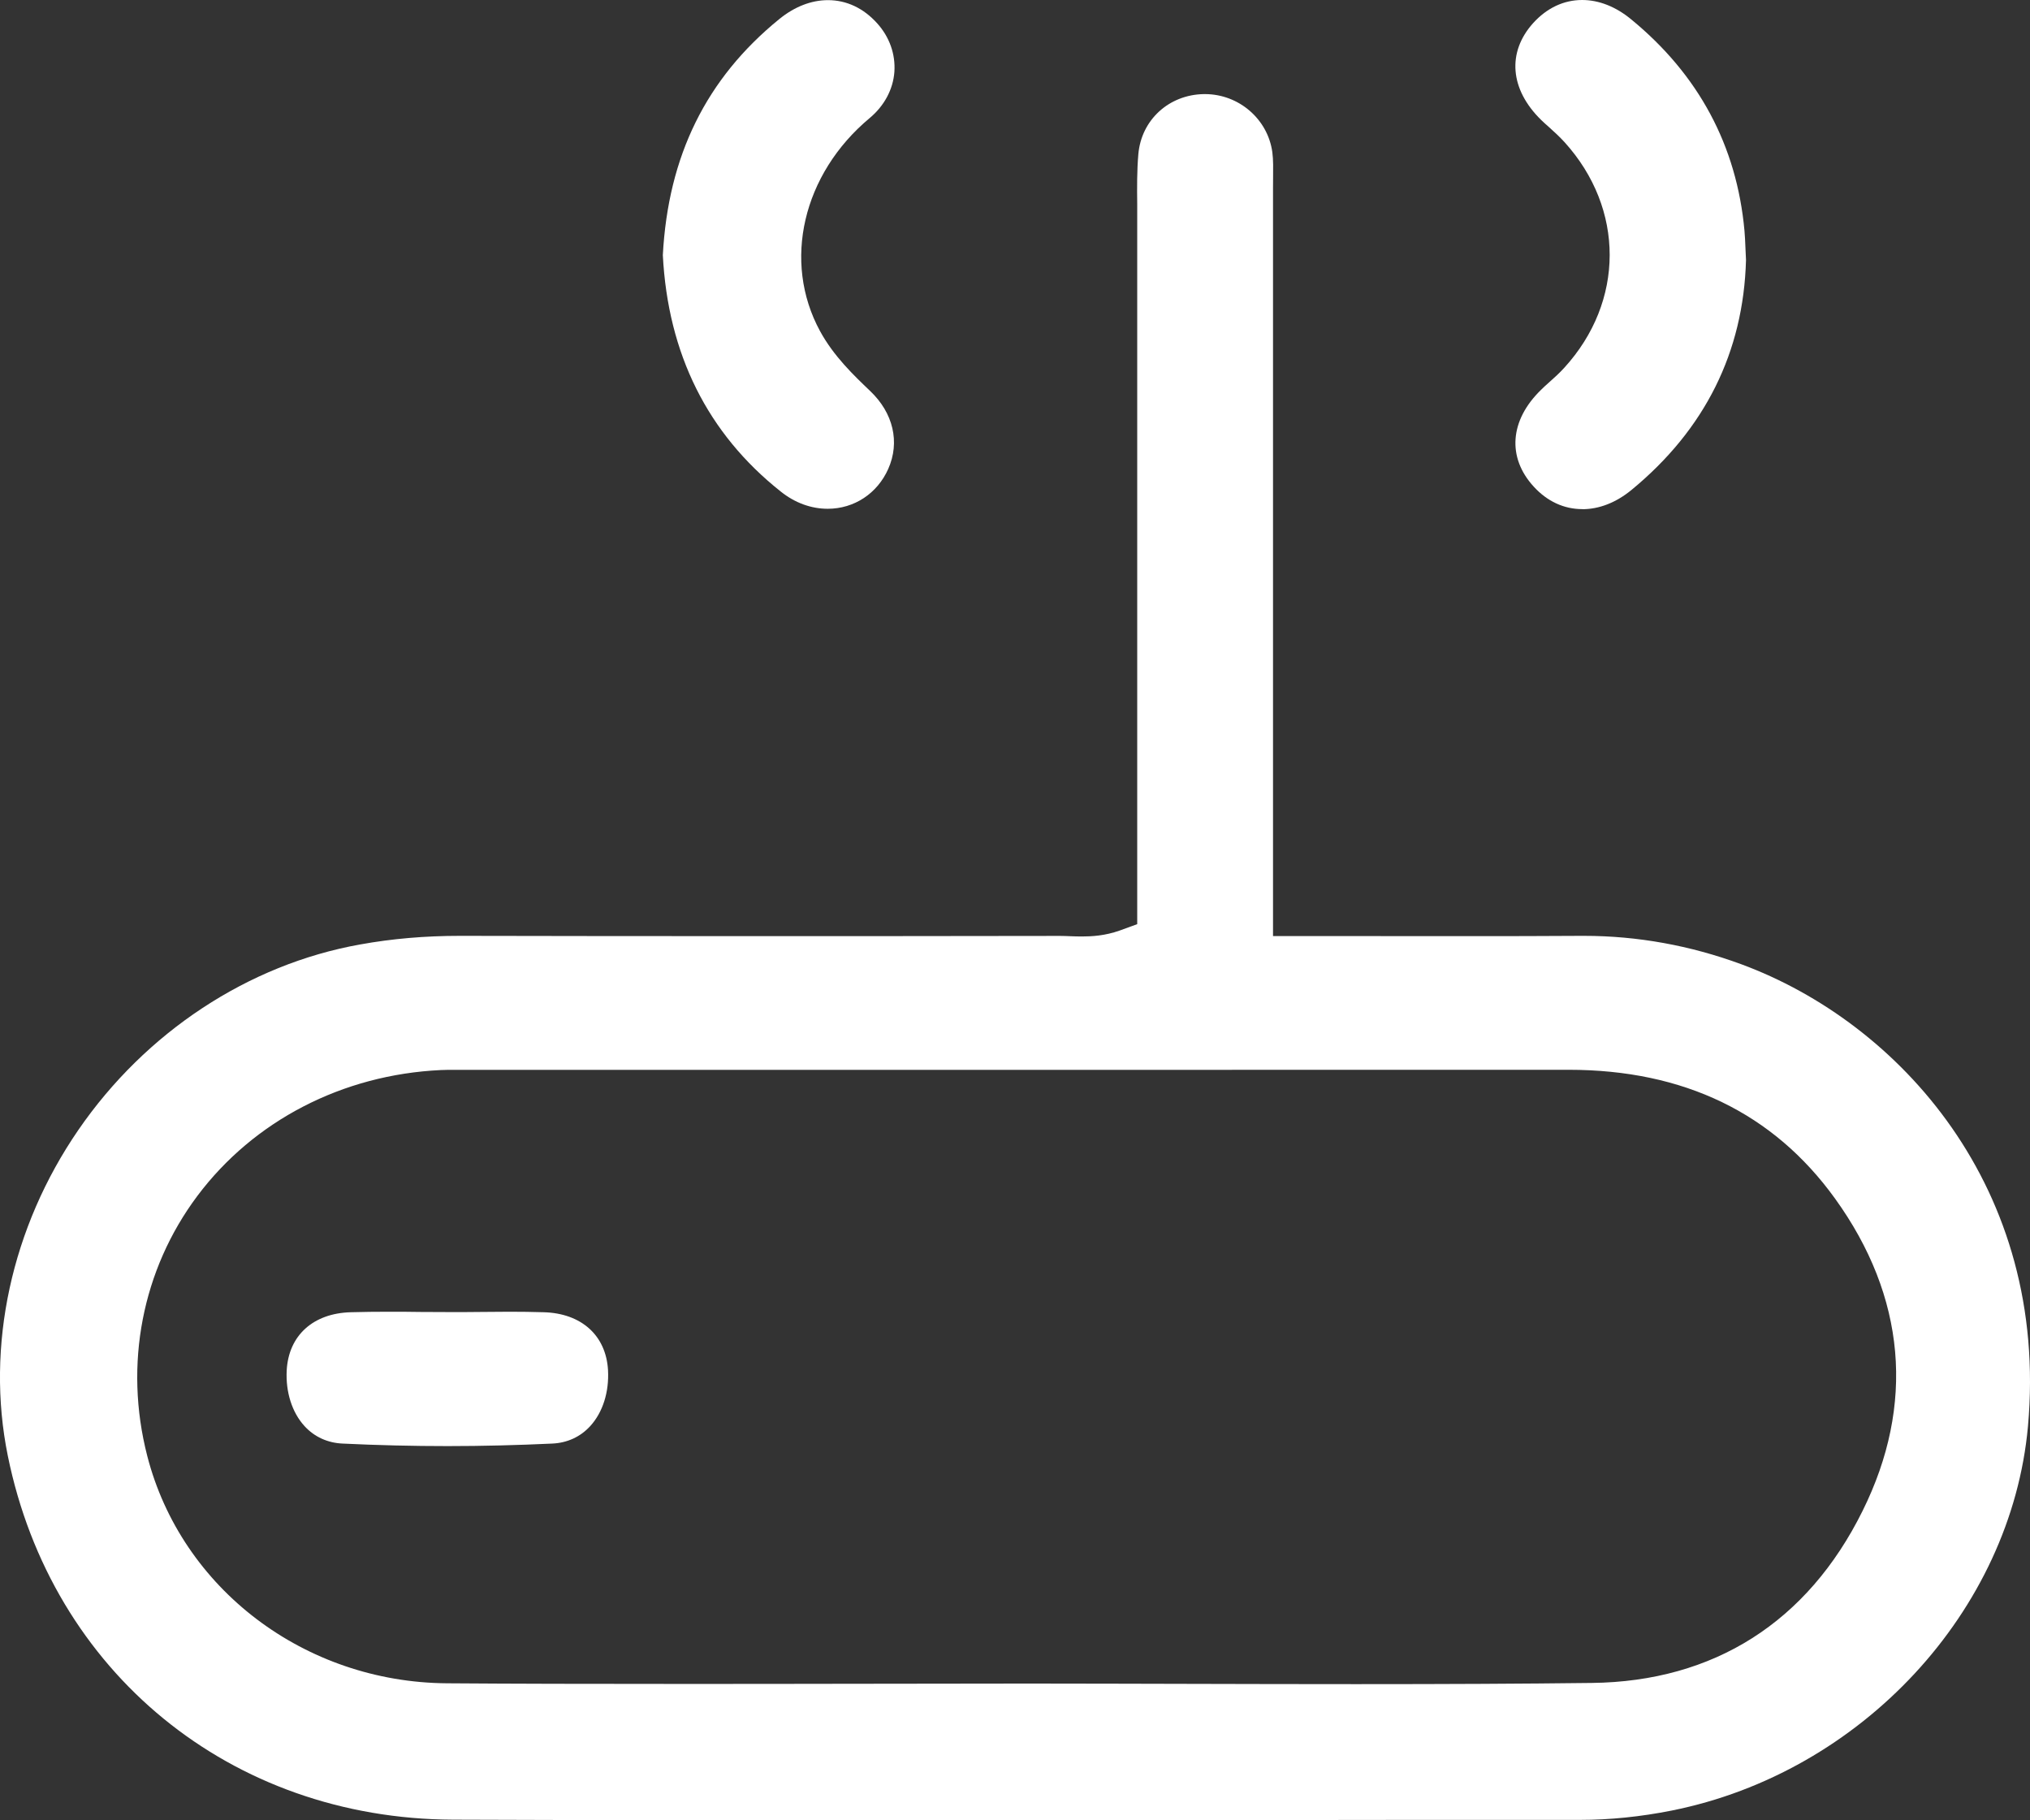
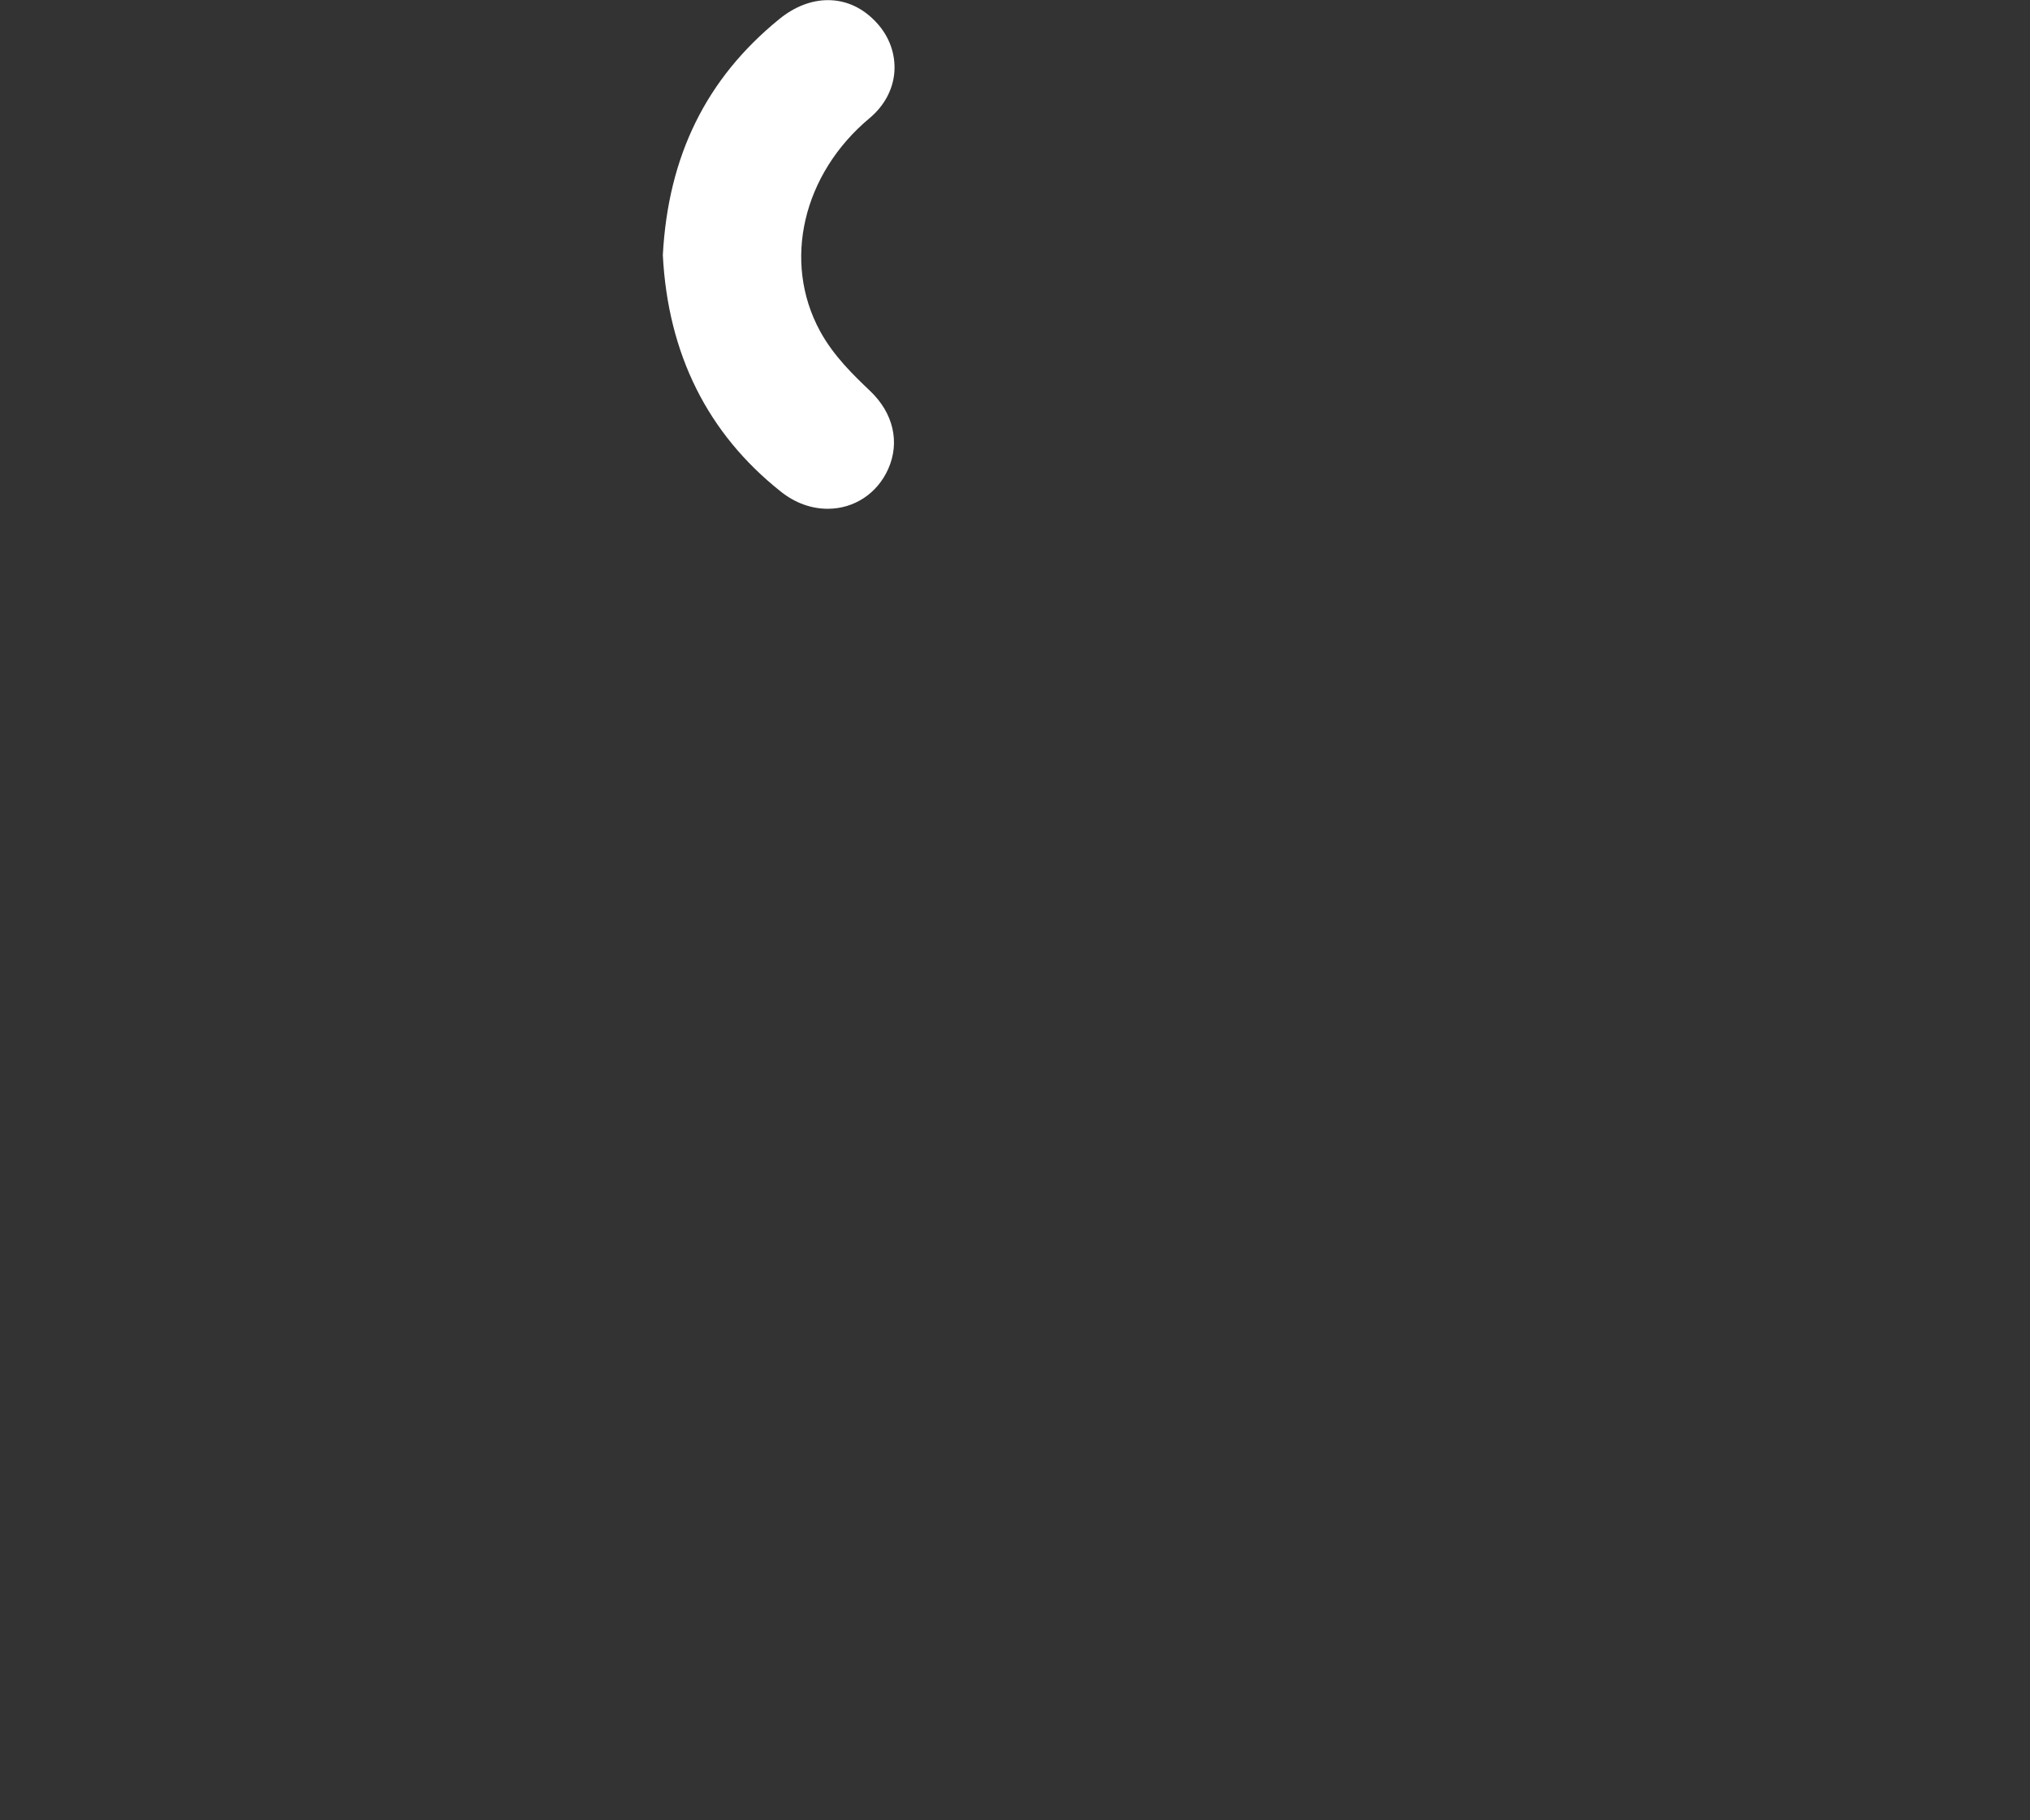
<svg xmlns="http://www.w3.org/2000/svg" fill="none" viewBox="0 0 29 26" height="26" width="29">
  <rect x="0" y="0" width="29" height="26" fill="#333333" stroke="none" />
-   <path fill="white" d="M12.952 26C10.437 26 8.379 25.998 6.475 25.991C3.298 25.979 0.74 23.89 0.111 20.791C-0.206 19.227 0.162 17.532 1.119 16.14C2.08 14.742 3.547 13.775 5.145 13.49C5.604 13.407 6.071 13.367 6.571 13.367H6.588C7.919 13.37 9.252 13.371 10.583 13.371C12.103 13.371 13.625 13.371 15.145 13.368C15.192 13.368 15.238 13.37 15.285 13.372C15.341 13.374 15.396 13.376 15.453 13.376C15.595 13.376 15.786 13.366 15.996 13.291L16.246 13.2V10.106C16.246 7.774 16.246 5.442 16.246 3.109V2.919C16.243 2.669 16.242 2.434 16.262 2.202C16.305 1.713 16.697 1.353 17.197 1.344H17.213C17.698 1.344 18.111 1.701 18.176 2.173C18.191 2.285 18.188 2.409 18.187 2.54C18.187 2.589 18.186 2.637 18.186 2.686C18.186 5.185 18.186 12.994 18.186 12.994V13.37C18.186 13.37 20.582 13.371 20.975 13.371C21.517 13.371 22.055 13.371 22.593 13.367H22.627C23.391 13.367 24.146 13.504 24.874 13.772C27.134 14.606 29.276 16.971 28.971 20.372C28.732 23.011 26.592 25.32 23.88 25.861C23.438 25.949 22.997 25.994 22.572 25.994H22.154C20.62 25.994 19.086 25.994 17.552 25.997C16.017 25.997 14.485 25.999 12.95 25.999L12.952 26ZM14.879 24.047C15.565 24.047 16.251 24.05 16.937 24.051C17.75 24.053 18.564 24.055 19.376 24.055C20.68 24.055 21.749 24.05 22.74 24.038C24.482 24.018 25.82 23.17 26.607 21.583C27.362 20.064 27.226 18.52 26.213 17.117C25.333 15.898 24.054 15.28 22.409 15.28C20.026 15.28 17.643 15.281 15.262 15.281H6.473C6.414 15.281 6.355 15.281 6.296 15.284C4.893 15.35 3.626 16.006 2.82 17.081C2.03 18.136 1.768 19.489 2.103 20.793C2.591 22.694 4.354 24.03 6.388 24.043C7.351 24.05 8.388 24.052 9.65 24.052C10.459 24.052 11.267 24.052 12.075 24.05C12.883 24.05 13.692 24.047 14.5 24.047H14.88H14.879Z" />
-   <path fill="white" d="M22.605 7.272C22.342 7.272 22.102 7.161 21.909 6.949C21.528 6.533 21.568 6.004 22.012 5.571C22.049 5.533 22.089 5.498 22.128 5.463C22.2 5.399 22.274 5.333 22.346 5.254C23.21 4.308 23.212 2.982 22.351 2.031C22.278 1.951 22.203 1.883 22.131 1.818C22.091 1.783 22.052 1.748 22.015 1.712C21.57 1.276 21.527 0.747 21.902 0.33C22.098 0.114 22.339 0 22.602 0C22.841 0 23.083 0.095 23.302 0.276C24.266 1.066 24.811 2.082 24.921 3.295C24.928 3.37 24.931 3.447 24.935 3.542C24.938 3.593 24.939 3.65 24.943 3.714C24.907 5.029 24.357 6.134 23.307 6.998C23.088 7.178 22.846 7.273 22.605 7.273V7.272Z" />
  <path fill="white" d="M11.825 7.267C11.588 7.267 11.357 7.183 11.155 7.022C10.109 6.193 9.542 5.056 9.469 3.644C9.545 2.225 10.09 1.121 11.132 0.273C11.349 0.096 11.59 0.002 11.828 0.002C12.093 0.002 12.336 0.116 12.531 0.333C12.708 0.529 12.794 0.775 12.777 1.026C12.759 1.276 12.633 1.512 12.423 1.687C11.467 2.485 11.175 3.736 11.714 4.728C11.911 5.09 12.199 5.363 12.429 5.583C12.762 5.898 12.859 6.316 12.689 6.698C12.533 7.049 12.202 7.267 11.825 7.267Z" />
-   <path fill="white" d="M6.396 20.655C5.899 20.655 5.394 20.643 4.896 20.619C4.68 20.61 4.49 20.523 4.349 20.368C4.172 20.174 4.079 19.883 4.096 19.571C4.124 19.075 4.473 18.758 5.011 18.743C5.191 18.738 5.372 18.736 5.552 18.736C5.702 18.736 5.85 18.736 6 18.739C6.151 18.739 6.302 18.741 6.453 18.741C6.59 18.741 6.728 18.741 6.865 18.739C7.002 18.739 7.139 18.736 7.276 18.736C7.439 18.736 7.604 18.738 7.768 18.743C8.306 18.758 8.658 19.075 8.686 19.57C8.703 19.881 8.612 20.172 8.433 20.368C8.293 20.522 8.104 20.61 7.888 20.619C7.395 20.642 6.893 20.655 6.393 20.655H6.396Z" />
</svg>